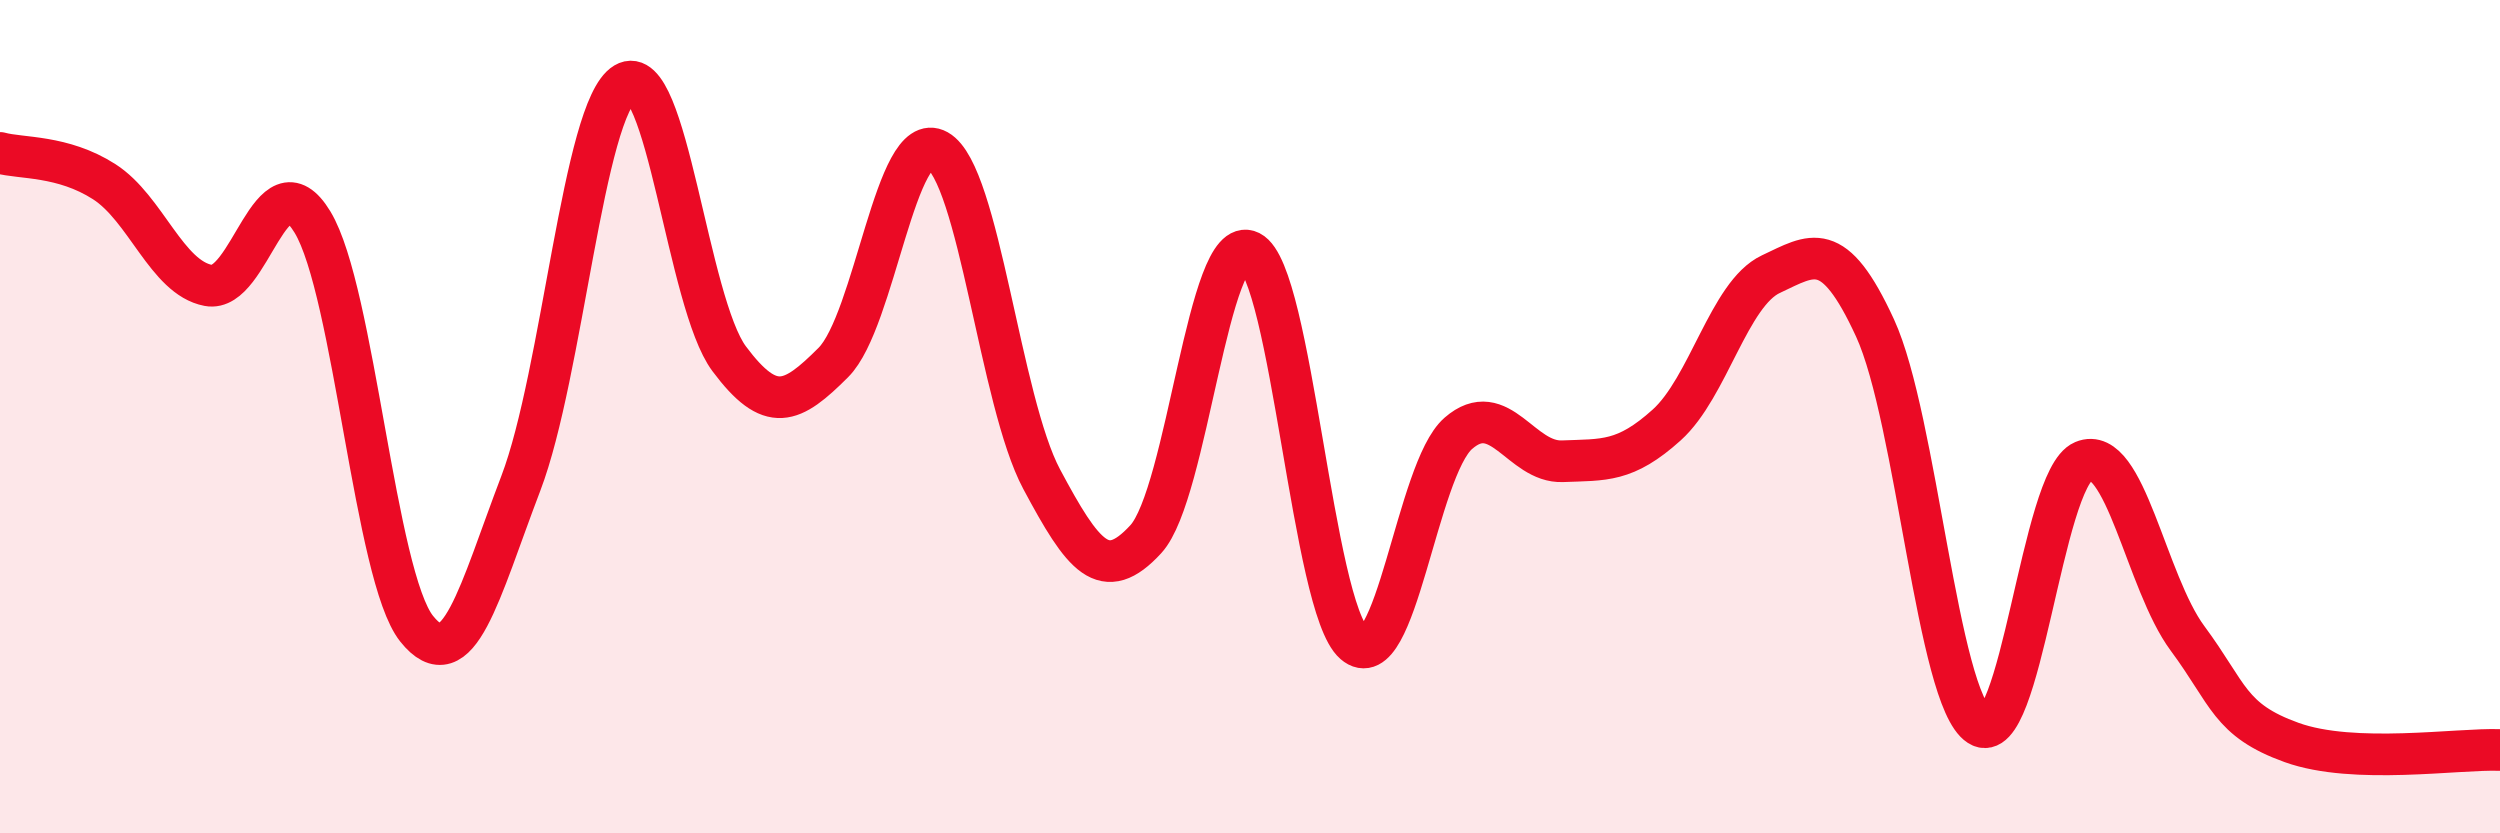
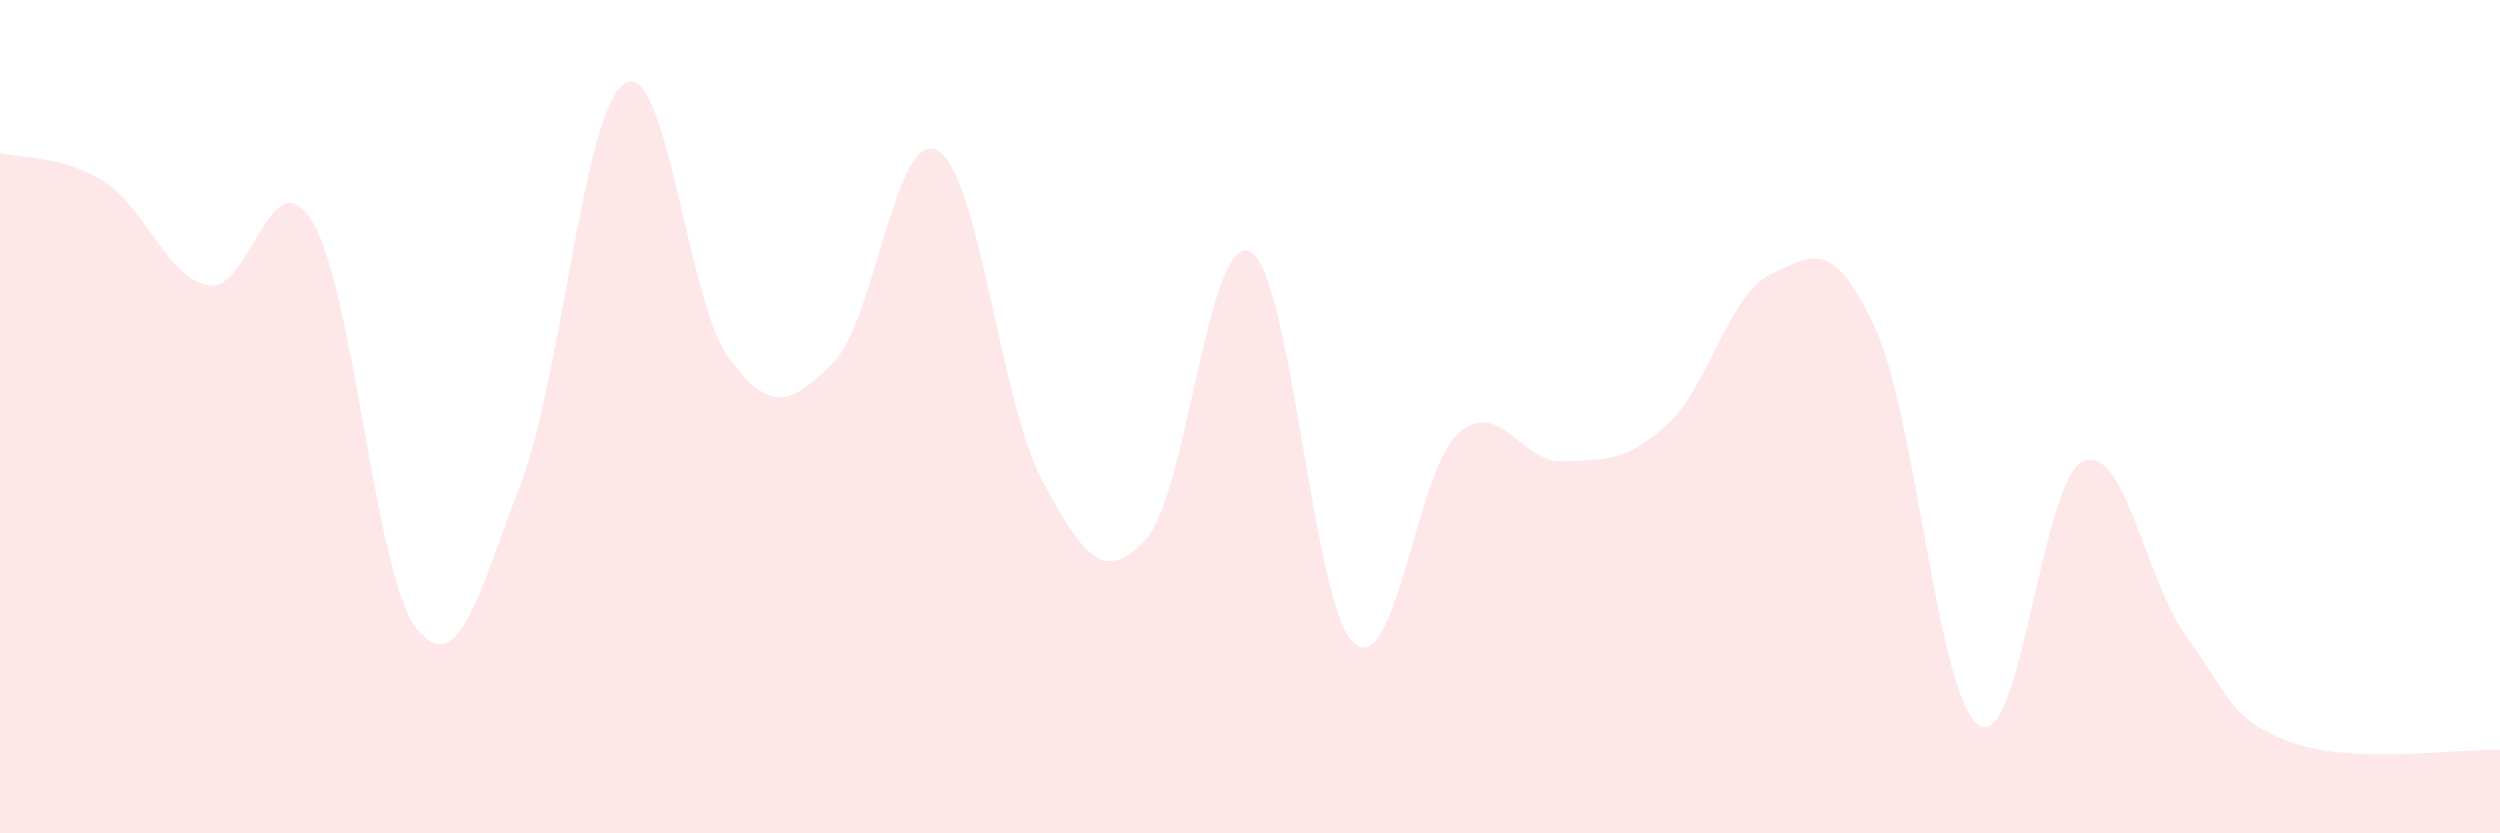
<svg xmlns="http://www.w3.org/2000/svg" width="60" height="20" viewBox="0 0 60 20">
  <path d="M 0,3.67 C 0.5,3.81 1.5,3.72 2.5,4.36 C 3.5,5 4,6.66 5,6.85 C 6,7.04 6.5,3.68 7.5,5.33 C 8.5,6.98 9,13.84 10,15.09 C 11,16.34 11.5,14.22 12.5,11.6 C 13.5,8.98 14,2.6 15,2 C 16,1.4 16.5,7.27 17.5,8.61 C 18.5,9.95 19,9.7 20,8.7 C 21,7.7 21.5,3.05 22.5,3.61 C 23.5,4.17 24,9.63 25,11.5 C 26,13.37 26.5,14.03 27.5,12.94 C 28.5,11.85 29,5.54 30,6.04 C 31,6.54 31.5,14.57 32.5,15.44 C 33.5,16.31 34,11.27 35,10.4 C 36,9.53 36.5,11.11 37.5,11.07 C 38.5,11.03 39,11.1 40,10.2 C 41,9.3 41.5,7.05 42.5,6.58 C 43.5,6.11 44,5.7 45,7.87 C 46,10.04 46.5,16.77 47.5,17.41 C 48.5,18.05 49,11.49 50,11.07 C 51,10.65 51.5,13.97 52.5,15.32 C 53.5,16.67 53.5,17.28 55,17.82 C 56.5,18.36 59,17.96 60,18L60 20L0 20Z" fill="#EB0A25" opacity="0.1" stroke-linecap="round" stroke-linejoin="round" />
-   <path d="M 0,3.67 C 0.5,3.81 1.5,3.72 2.5,4.36 C 3.5,5 4,6.66 5,6.85 C 6,7.04 6.5,3.68 7.5,5.33 C 8.5,6.98 9,13.84 10,15.09 C 11,16.34 11.5,14.22 12.5,11.6 C 13.5,8.98 14,2.6 15,2 C 16,1.4 16.5,7.27 17.5,8.61 C 18.5,9.95 19,9.7 20,8.7 C 21,7.7 21.5,3.05 22.5,3.61 C 23.5,4.17 24,9.63 25,11.5 C 26,13.37 26.5,14.03 27.5,12.94 C 28.5,11.85 29,5.54 30,6.04 C 31,6.54 31.5,14.57 32.5,15.44 C 33.5,16.31 34,11.27 35,10.4 C 36,9.53 36.5,11.11 37.5,11.07 C 38.5,11.03 39,11.1 40,10.2 C 41,9.3 41.5,7.05 42.5,6.58 C 43.5,6.11 44,5.7 45,7.87 C 46,10.04 46.5,16.77 47.5,17.41 C 48.5,18.05 49,11.49 50,11.07 C 51,10.65 51.5,13.97 52.5,15.32 C 53.5,16.67 53.5,17.28 55,17.82 C 56.5,18.36 59,17.96 60,18" stroke="#EB0A25" stroke-width="1" fill="none" stroke-linecap="round" stroke-linejoin="round" />
</svg>